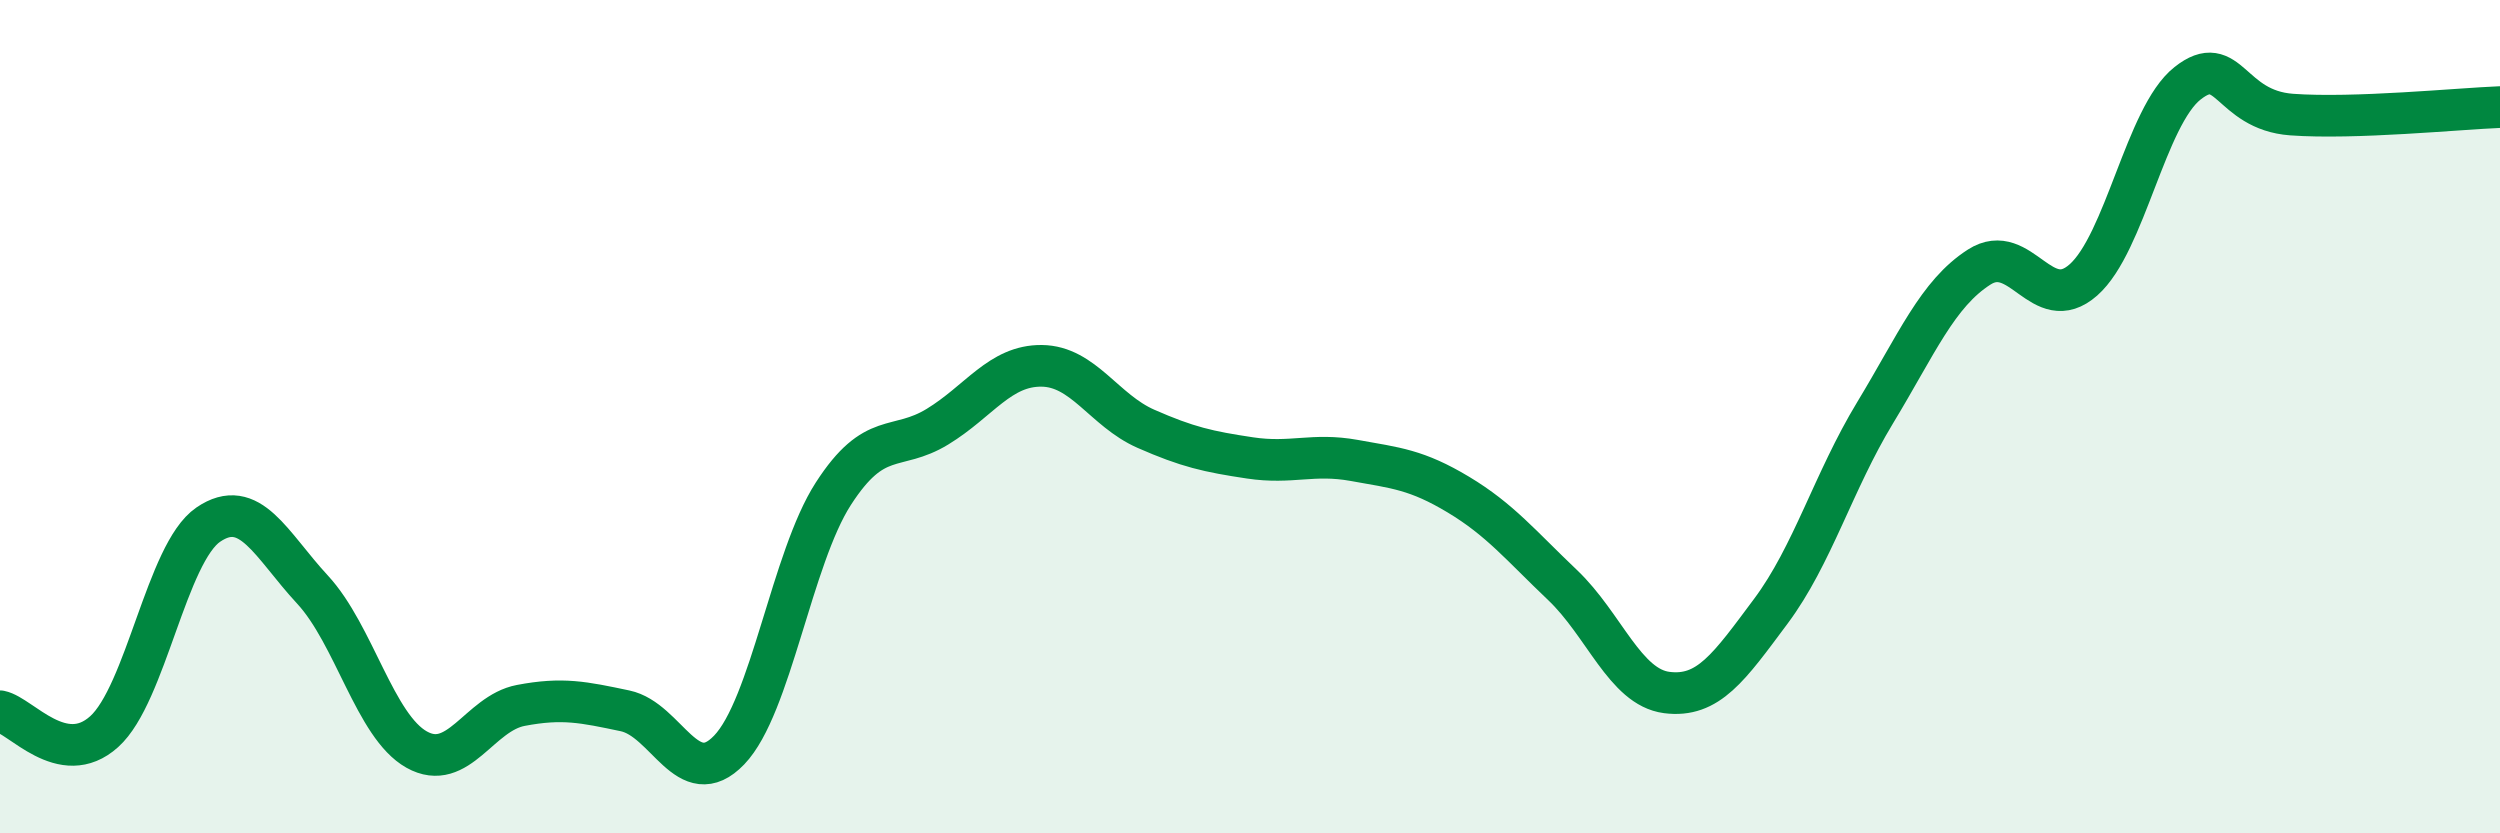
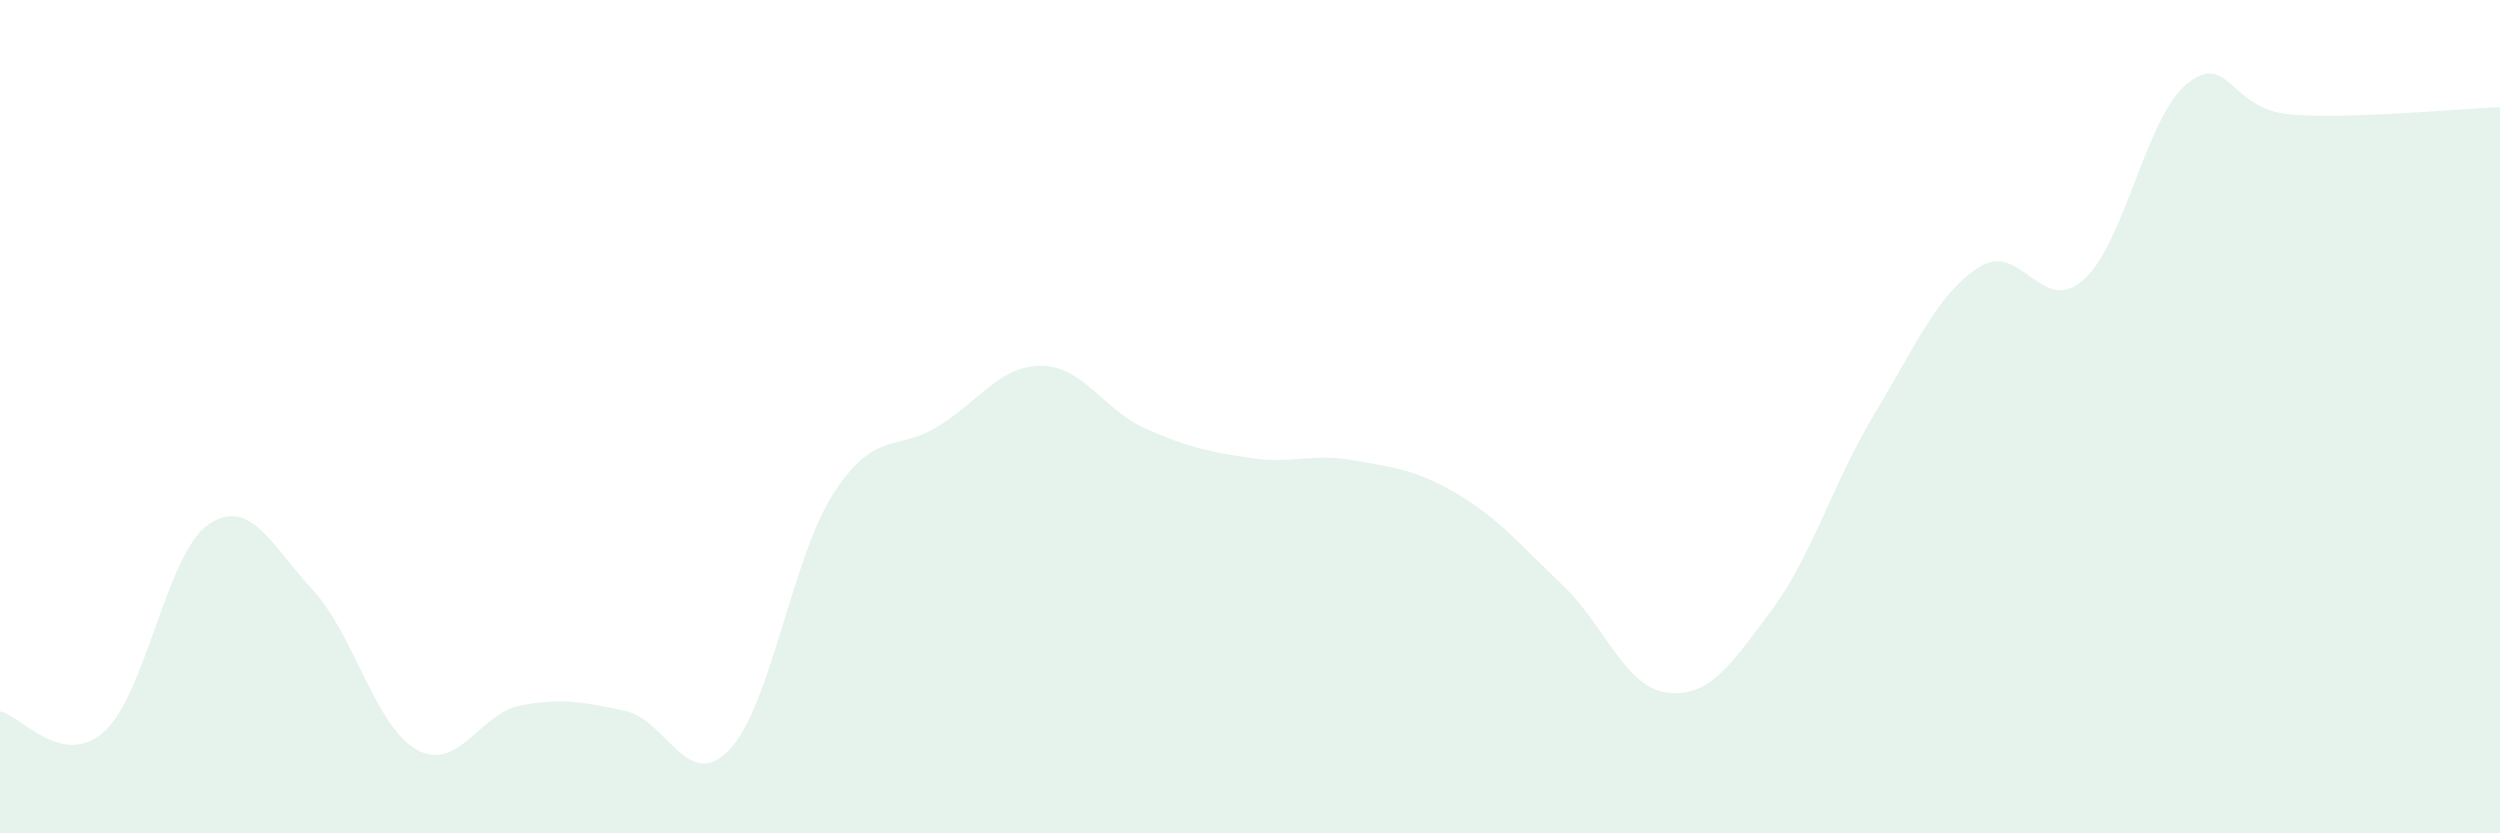
<svg xmlns="http://www.w3.org/2000/svg" width="60" height="20" viewBox="0 0 60 20">
  <path d="M 0,17.07 C 0.5,17.17 1.5,18.46 2.5,17.56 C 3.5,16.66 4,13.27 5,12.59 C 6,11.91 6.5,13.07 7.5,14.15 C 8.5,15.23 9,17.43 10,17.99 C 11,18.55 11.5,17.12 12.5,16.93 C 13.5,16.74 14,16.85 15,17.06 C 16,17.27 16.5,19.04 17.5,18 C 18.5,16.96 19,13.4 20,11.85 C 21,10.3 21.5,10.85 22.5,10.24 C 23.5,9.63 24,8.77 25,8.78 C 26,8.79 26.5,9.85 27.5,10.29 C 28.5,10.73 29,10.84 30,10.99 C 31,11.14 31.5,10.87 32.5,11.05 C 33.5,11.23 34,11.27 35,11.87 C 36,12.47 36.5,13.09 37.5,14.04 C 38.5,14.99 39,16.49 40,16.62 C 41,16.75 41.5,16.01 42.5,14.67 C 43.5,13.33 44,11.56 45,9.91 C 46,8.26 46.5,7.05 47.5,6.41 C 48.5,5.77 49,7.6 50,6.72 C 51,5.84 51.5,2.79 52.5,2 C 53.5,1.21 53.5,2.64 55,2.75 C 56.5,2.86 59,2.61 60,2.57L60 20L0 20Z" fill="#008740" opacity="0.1" stroke-linecap="round" stroke-linejoin="round" />
-   <path d="M 0,17.07 C 0.5,17.17 1.5,18.46 2.5,17.56 C 3.5,16.66 4,13.27 5,12.59 C 6,11.91 6.5,13.07 7.5,14.15 C 8.5,15.23 9,17.43 10,17.99 C 11,18.55 11.5,17.12 12.5,16.93 C 13.5,16.74 14,16.85 15,17.06 C 16,17.27 16.5,19.04 17.5,18 C 18.5,16.96 19,13.4 20,11.85 C 21,10.3 21.5,10.85 22.5,10.24 C 23.5,9.63 24,8.77 25,8.78 C 26,8.79 26.5,9.85 27.5,10.29 C 28.5,10.73 29,10.84 30,10.99 C 31,11.14 31.5,10.87 32.5,11.05 C 33.5,11.23 34,11.27 35,11.87 C 36,12.47 36.5,13.09 37.5,14.04 C 38.5,14.99 39,16.49 40,16.62 C 41,16.75 41.5,16.01 42.5,14.67 C 43.5,13.33 44,11.56 45,9.91 C 46,8.26 46.5,7.05 47.5,6.41 C 48.5,5.77 49,7.6 50,6.72 C 51,5.84 51.5,2.79 52.5,2 C 53.5,1.21 53.5,2.64 55,2.75 C 56.5,2.86 59,2.61 60,2.57" stroke="#008740" stroke-width="1" fill="none" stroke-linecap="round" stroke-linejoin="round" />
</svg>